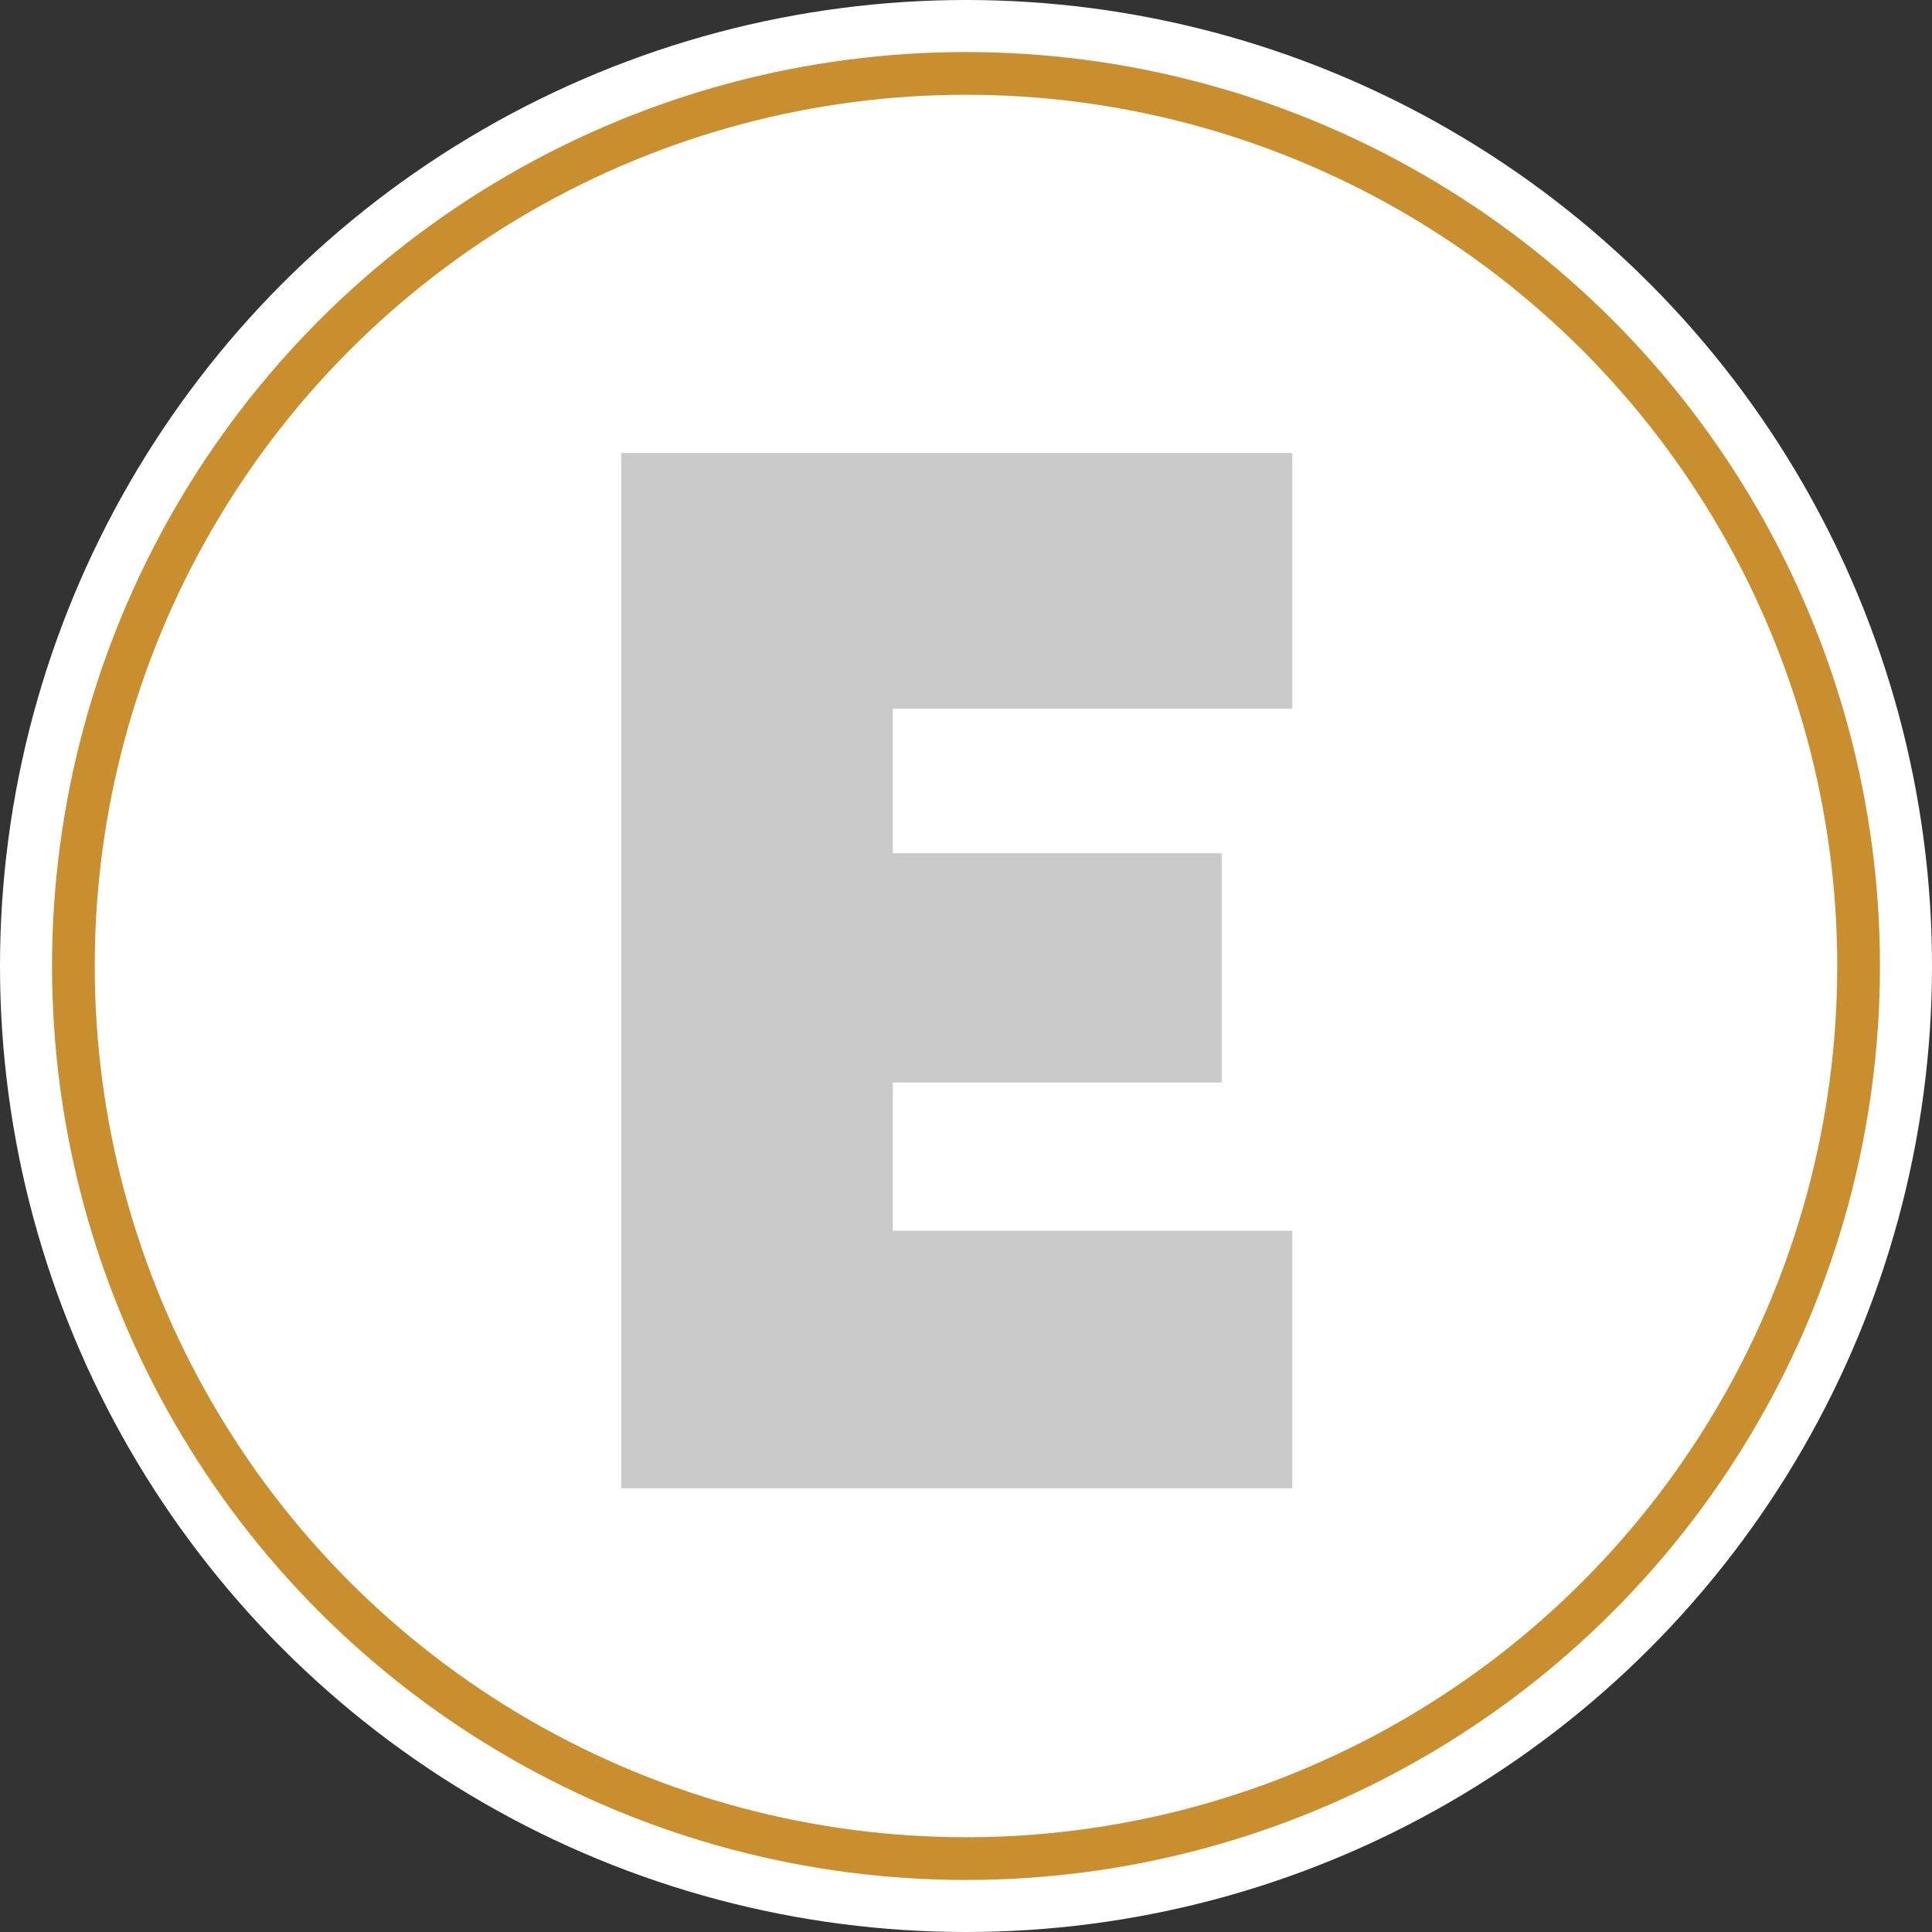
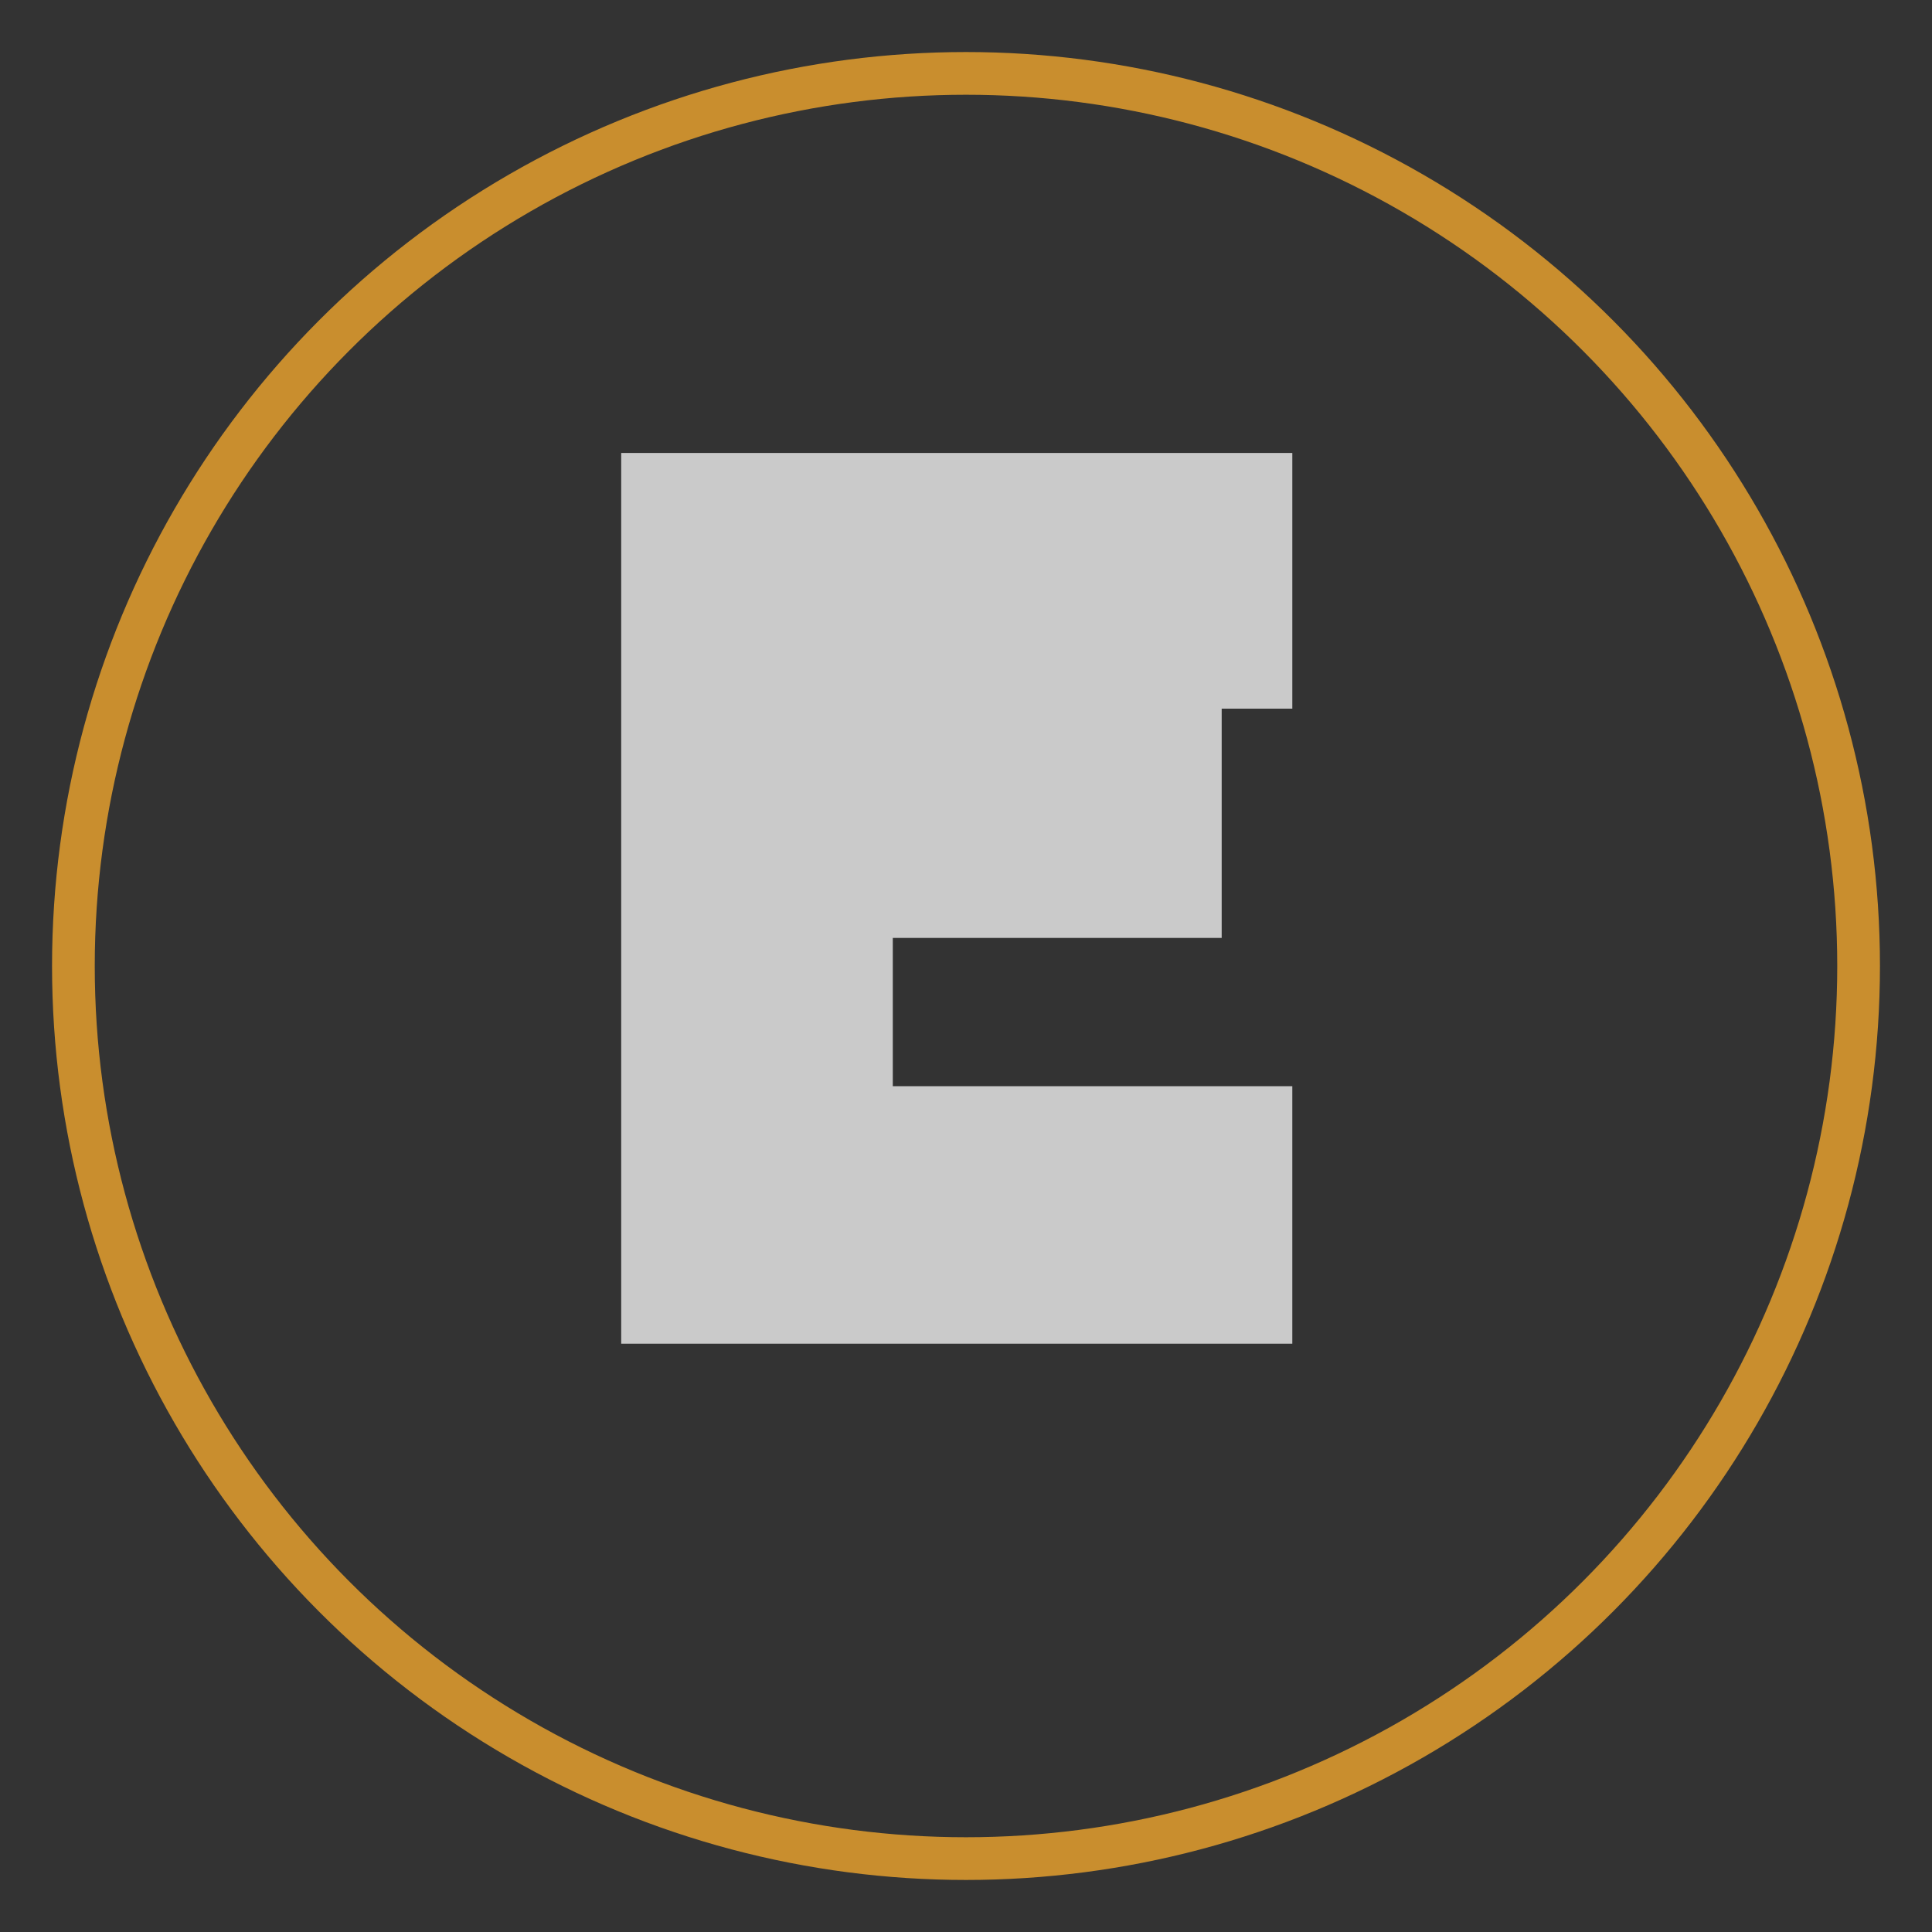
<svg xmlns="http://www.w3.org/2000/svg" id="Layer_2" viewBox="0 0 104.5 104.5">
  <rect x="0" y="0" width="104.5" height="104.5" fill="#333333" stroke="none" />
  <defs>
    <style>
      .cls-1 {
        fill: none;
        stroke: #c98e2e;
        stroke-miterlimit: 10;
        stroke-width: 2.31px;
      }

      .cls-2 {
        fill: #fff;
      }

      .cls-3 {
        fill: #cacaca;
      }
    </style>
  </defs>
  <g id="Layer_1-2" data-name="Layer_1">
-     <circle class="cls-2" cx="52.25" cy="52.25" r="52.25" />
-     <path class="cls-3" d="M48.29,38.33v7.82h17.79v12.4h-17.79v8.02h21.61v13.93h-36.3V24.5h36.3v13.83h-21.61Z" />
+     <path class="cls-3" d="M48.29,38.33h17.79v12.4h-17.79v8.02h21.61v13.93h-36.3V24.5h36.3v13.83h-21.61Z" />
    <circle class="cls-1" cx="52.25" cy="52.25" r="48.28" />
  </g>
</svg>